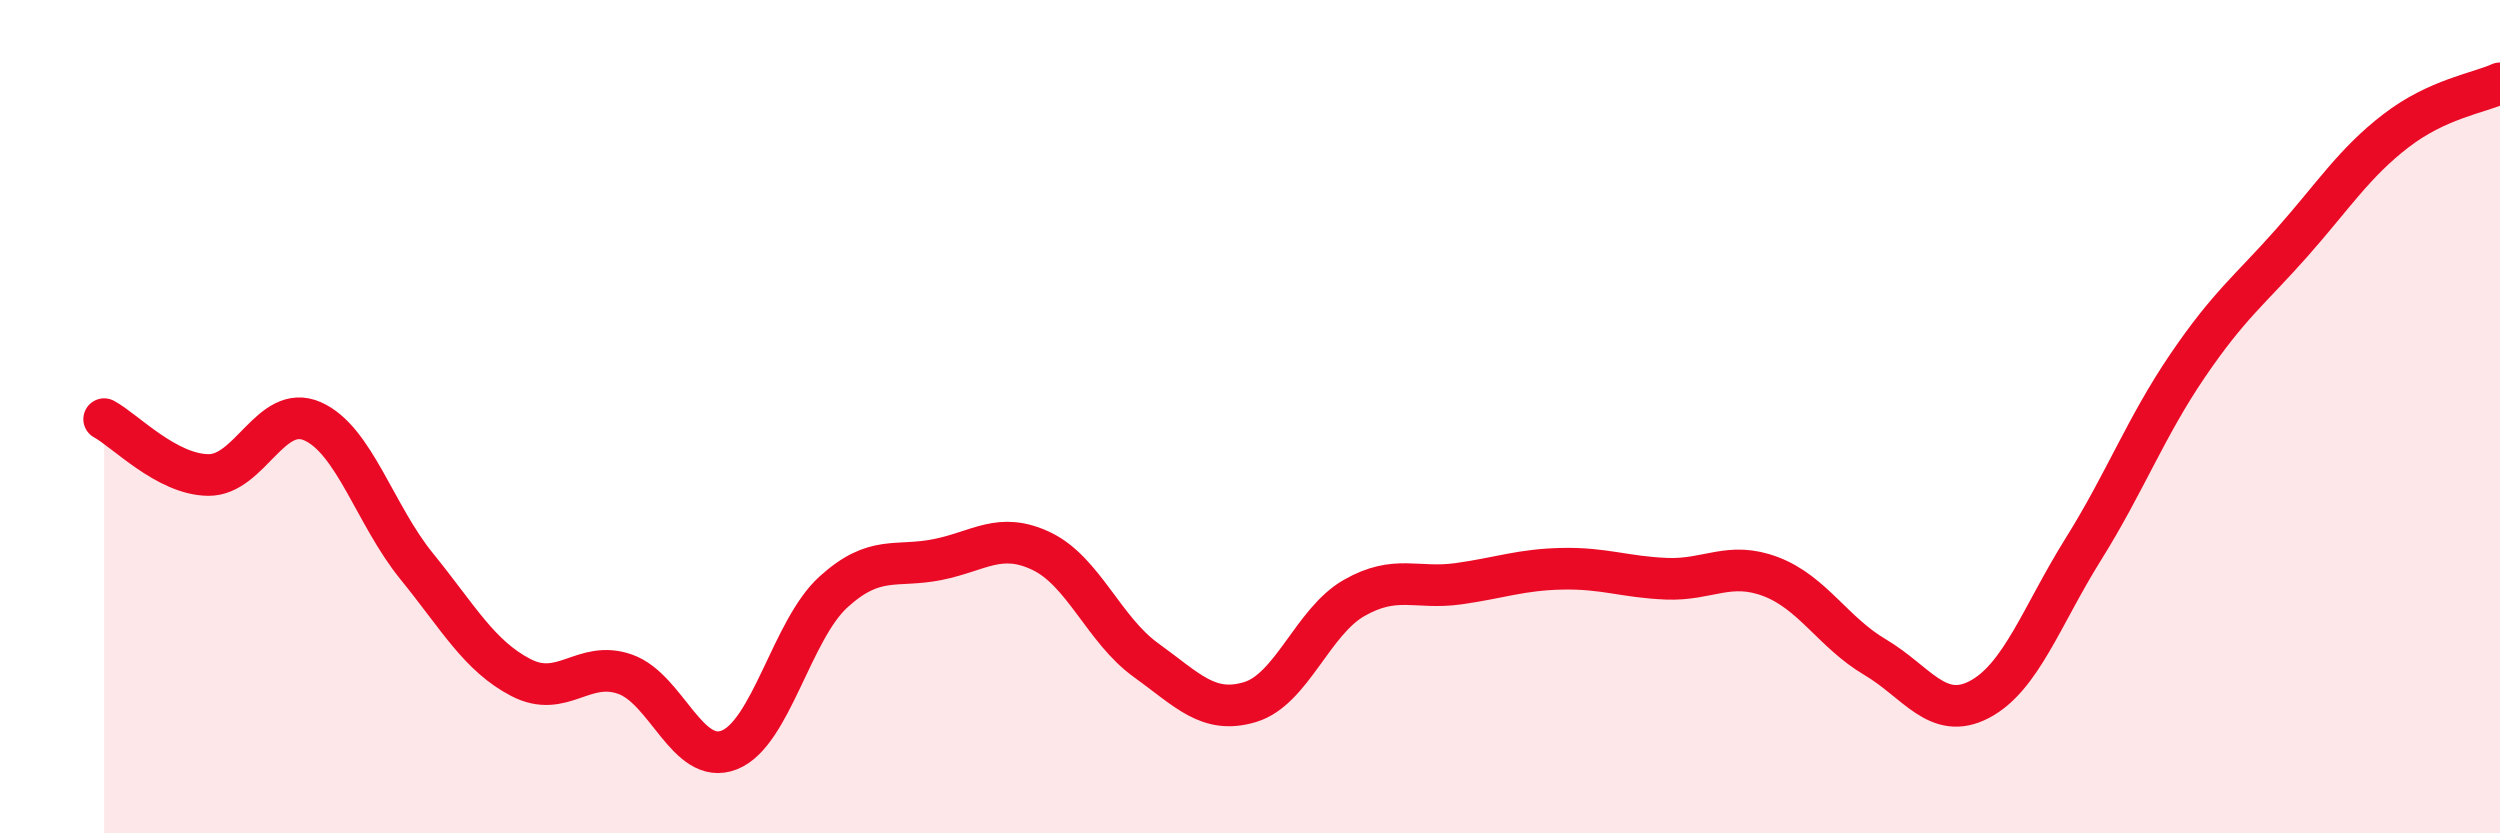
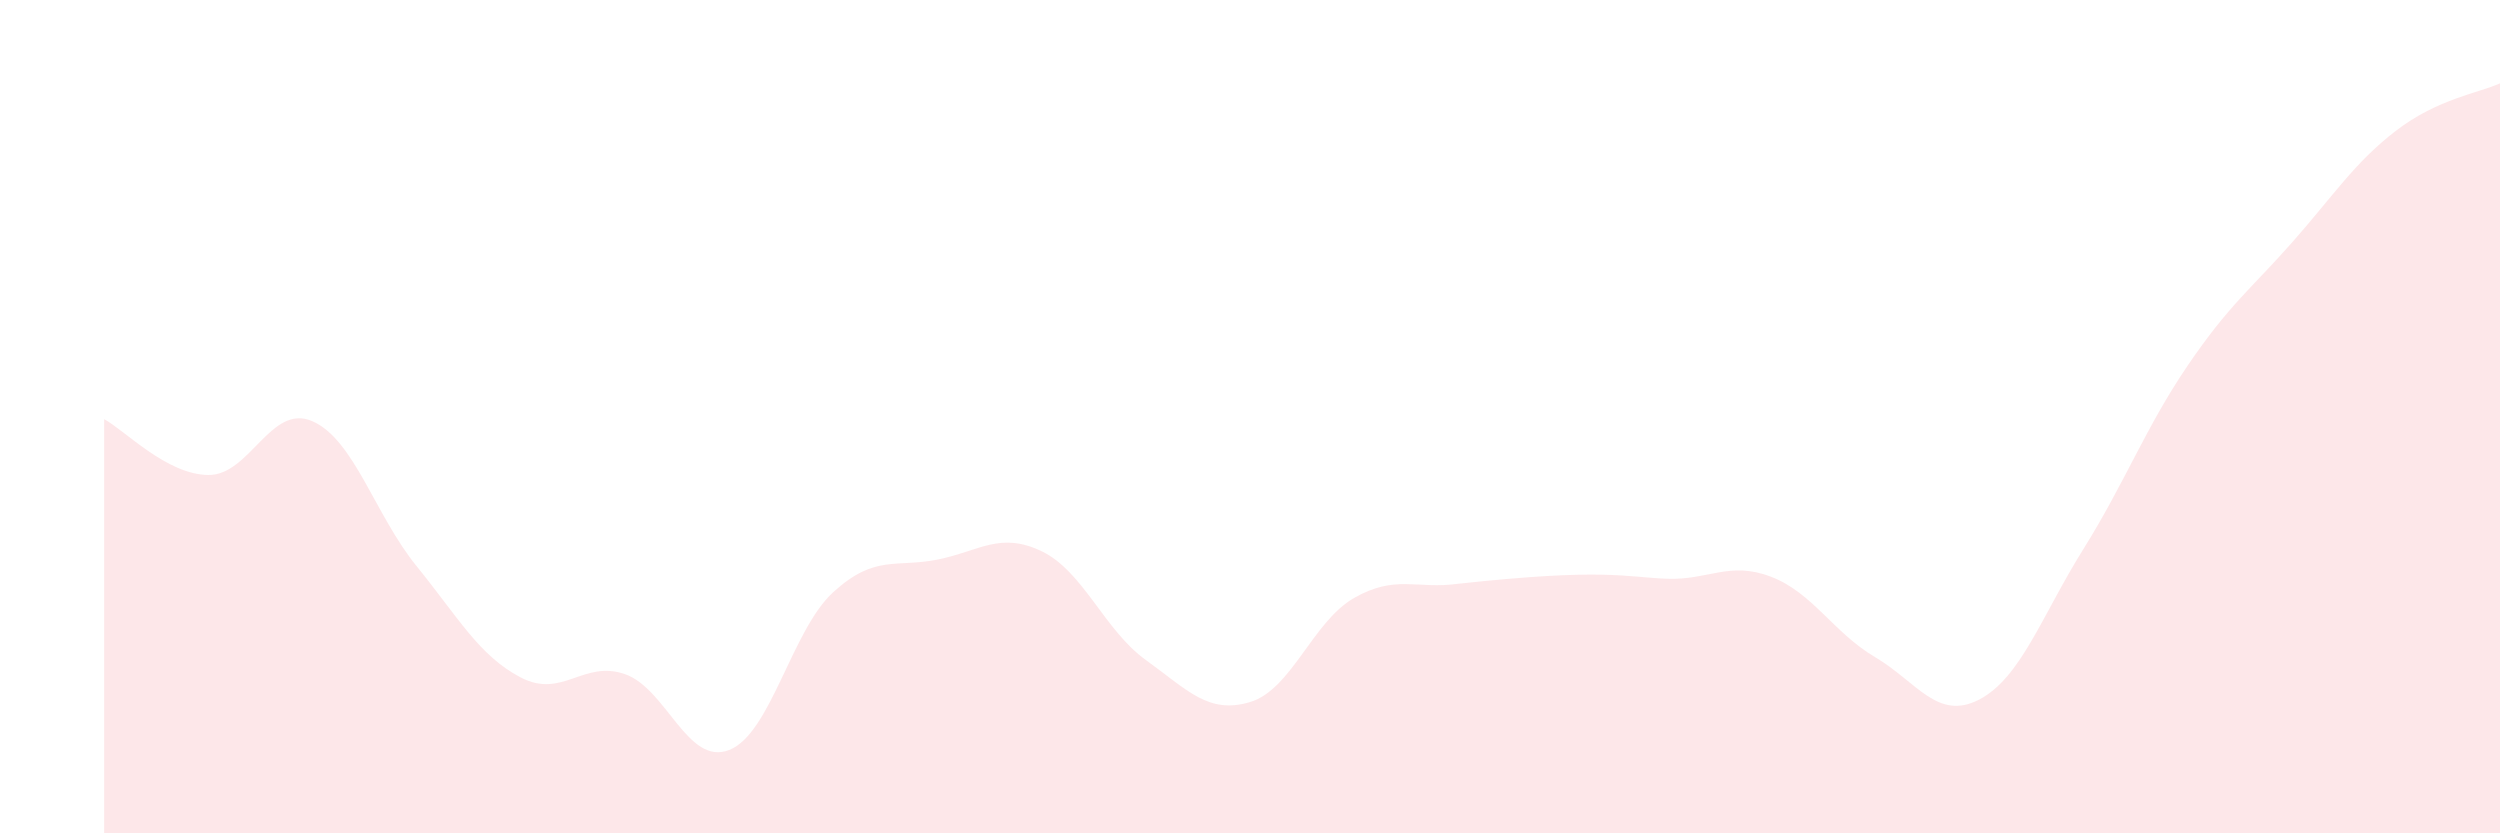
<svg xmlns="http://www.w3.org/2000/svg" width="60" height="20" viewBox="0 0 60 20">
-   <path d="M 2.5,10.06 C 3,10.33 4,11.39 5,11.4 C 6,11.41 6.5,9.67 7.5,10.11 C 8.5,10.55 9,12.36 10,13.59 C 11,14.82 11.5,15.74 12.5,16.26 C 13.5,16.78 14,15.83 15,16.18 C 16,16.53 16.5,18.39 17.5,18 C 18.5,17.61 19,15.12 20,14.21 C 21,13.3 21.5,13.63 22.5,13.43 C 23.5,13.23 24,12.75 25,13.23 C 26,13.71 26.5,15.12 27.5,15.84 C 28.5,16.56 29,17.15 30,16.85 C 31,16.55 31.5,14.92 32.5,14.35 C 33.5,13.78 34,14.15 35,14.01 C 36,13.87 36.5,13.67 37.5,13.65 C 38.5,13.63 39,13.85 40,13.89 C 41,13.93 41.5,13.46 42.5,13.84 C 43.5,14.22 44,15.18 45,15.77 C 46,16.36 46.5,17.31 47.5,16.79 C 48.5,16.27 49,14.78 50,13.18 C 51,11.58 51.5,10.25 52.5,8.78 C 53.5,7.31 54,6.96 55,5.83 C 56,4.7 56.5,3.91 57.5,3.14 C 58.5,2.37 59.5,2.23 60,2L60 20L2.5 20Z" fill="#EB0A25" opacity="0.1" stroke-linecap="round" stroke-linejoin="round" />
-   <path d="M 2.5,10.06 C 3,10.33 4,11.39 5,11.4 C 6,11.41 6.5,9.67 7.5,10.11 C 8.5,10.55 9,12.36 10,13.59 C 11,14.82 11.5,15.74 12.5,16.26 C 13.5,16.78 14,15.83 15,16.18 C 16,16.53 16.5,18.39 17.5,18 C 18.5,17.61 19,15.12 20,14.21 C 21,13.3 21.5,13.63 22.5,13.43 C 23.5,13.23 24,12.75 25,13.23 C 26,13.71 26.5,15.12 27.5,15.84 C 28.5,16.56 29,17.15 30,16.85 C 31,16.55 31.5,14.92 32.5,14.35 C 33.5,13.78 34,14.15 35,14.01 C 36,13.87 36.5,13.67 37.5,13.65 C 38.5,13.63 39,13.85 40,13.89 C 41,13.93 41.5,13.46 42.5,13.84 C 43.5,14.22 44,15.18 45,15.77 C 46,16.36 46.5,17.31 47.5,16.79 C 48.5,16.27 49,14.78 50,13.18 C 51,11.58 51.5,10.25 52.5,8.78 C 53.5,7.31 54,6.96 55,5.83 C 56,4.7 56.5,3.91 57.5,3.14 C 58.5,2.37 59.5,2.23 60,2" stroke="#EB0A25" stroke-width="1" fill="none" stroke-linecap="round" stroke-linejoin="round" />
+   <path d="M 2.5,10.06 C 3,10.33 4,11.39 5,11.4 C 6,11.41 6.5,9.67 7.5,10.11 C 8.5,10.55 9,12.36 10,13.59 C 11,14.82 11.5,15.74 12.5,16.26 C 13.5,16.78 14,15.83 15,16.18 C 16,16.53 16.5,18.39 17.5,18 C 18.5,17.61 19,15.12 20,14.21 C 21,13.3 21.5,13.63 22.5,13.43 C 23.5,13.23 24,12.75 25,13.23 C 26,13.71 26.5,15.12 27.5,15.84 C 28.5,16.56 29,17.15 30,16.85 C 31,16.55 31.5,14.92 32.5,14.35 C 33.5,13.78 34,14.15 35,14.01 C 38.5,13.63 39,13.85 40,13.89 C 41,13.93 41.5,13.46 42.5,13.84 C 43.5,14.22 44,15.18 45,15.77 C 46,16.36 46.5,17.31 47.5,16.79 C 48.5,16.27 49,14.78 50,13.18 C 51,11.58 51.5,10.25 52.5,8.78 C 53.5,7.31 54,6.96 55,5.83 C 56,4.7 56.5,3.91 57.5,3.14 C 58.5,2.37 59.5,2.23 60,2L60 20L2.5 20Z" fill="#EB0A25" opacity="0.1" stroke-linecap="round" stroke-linejoin="round" />
</svg>